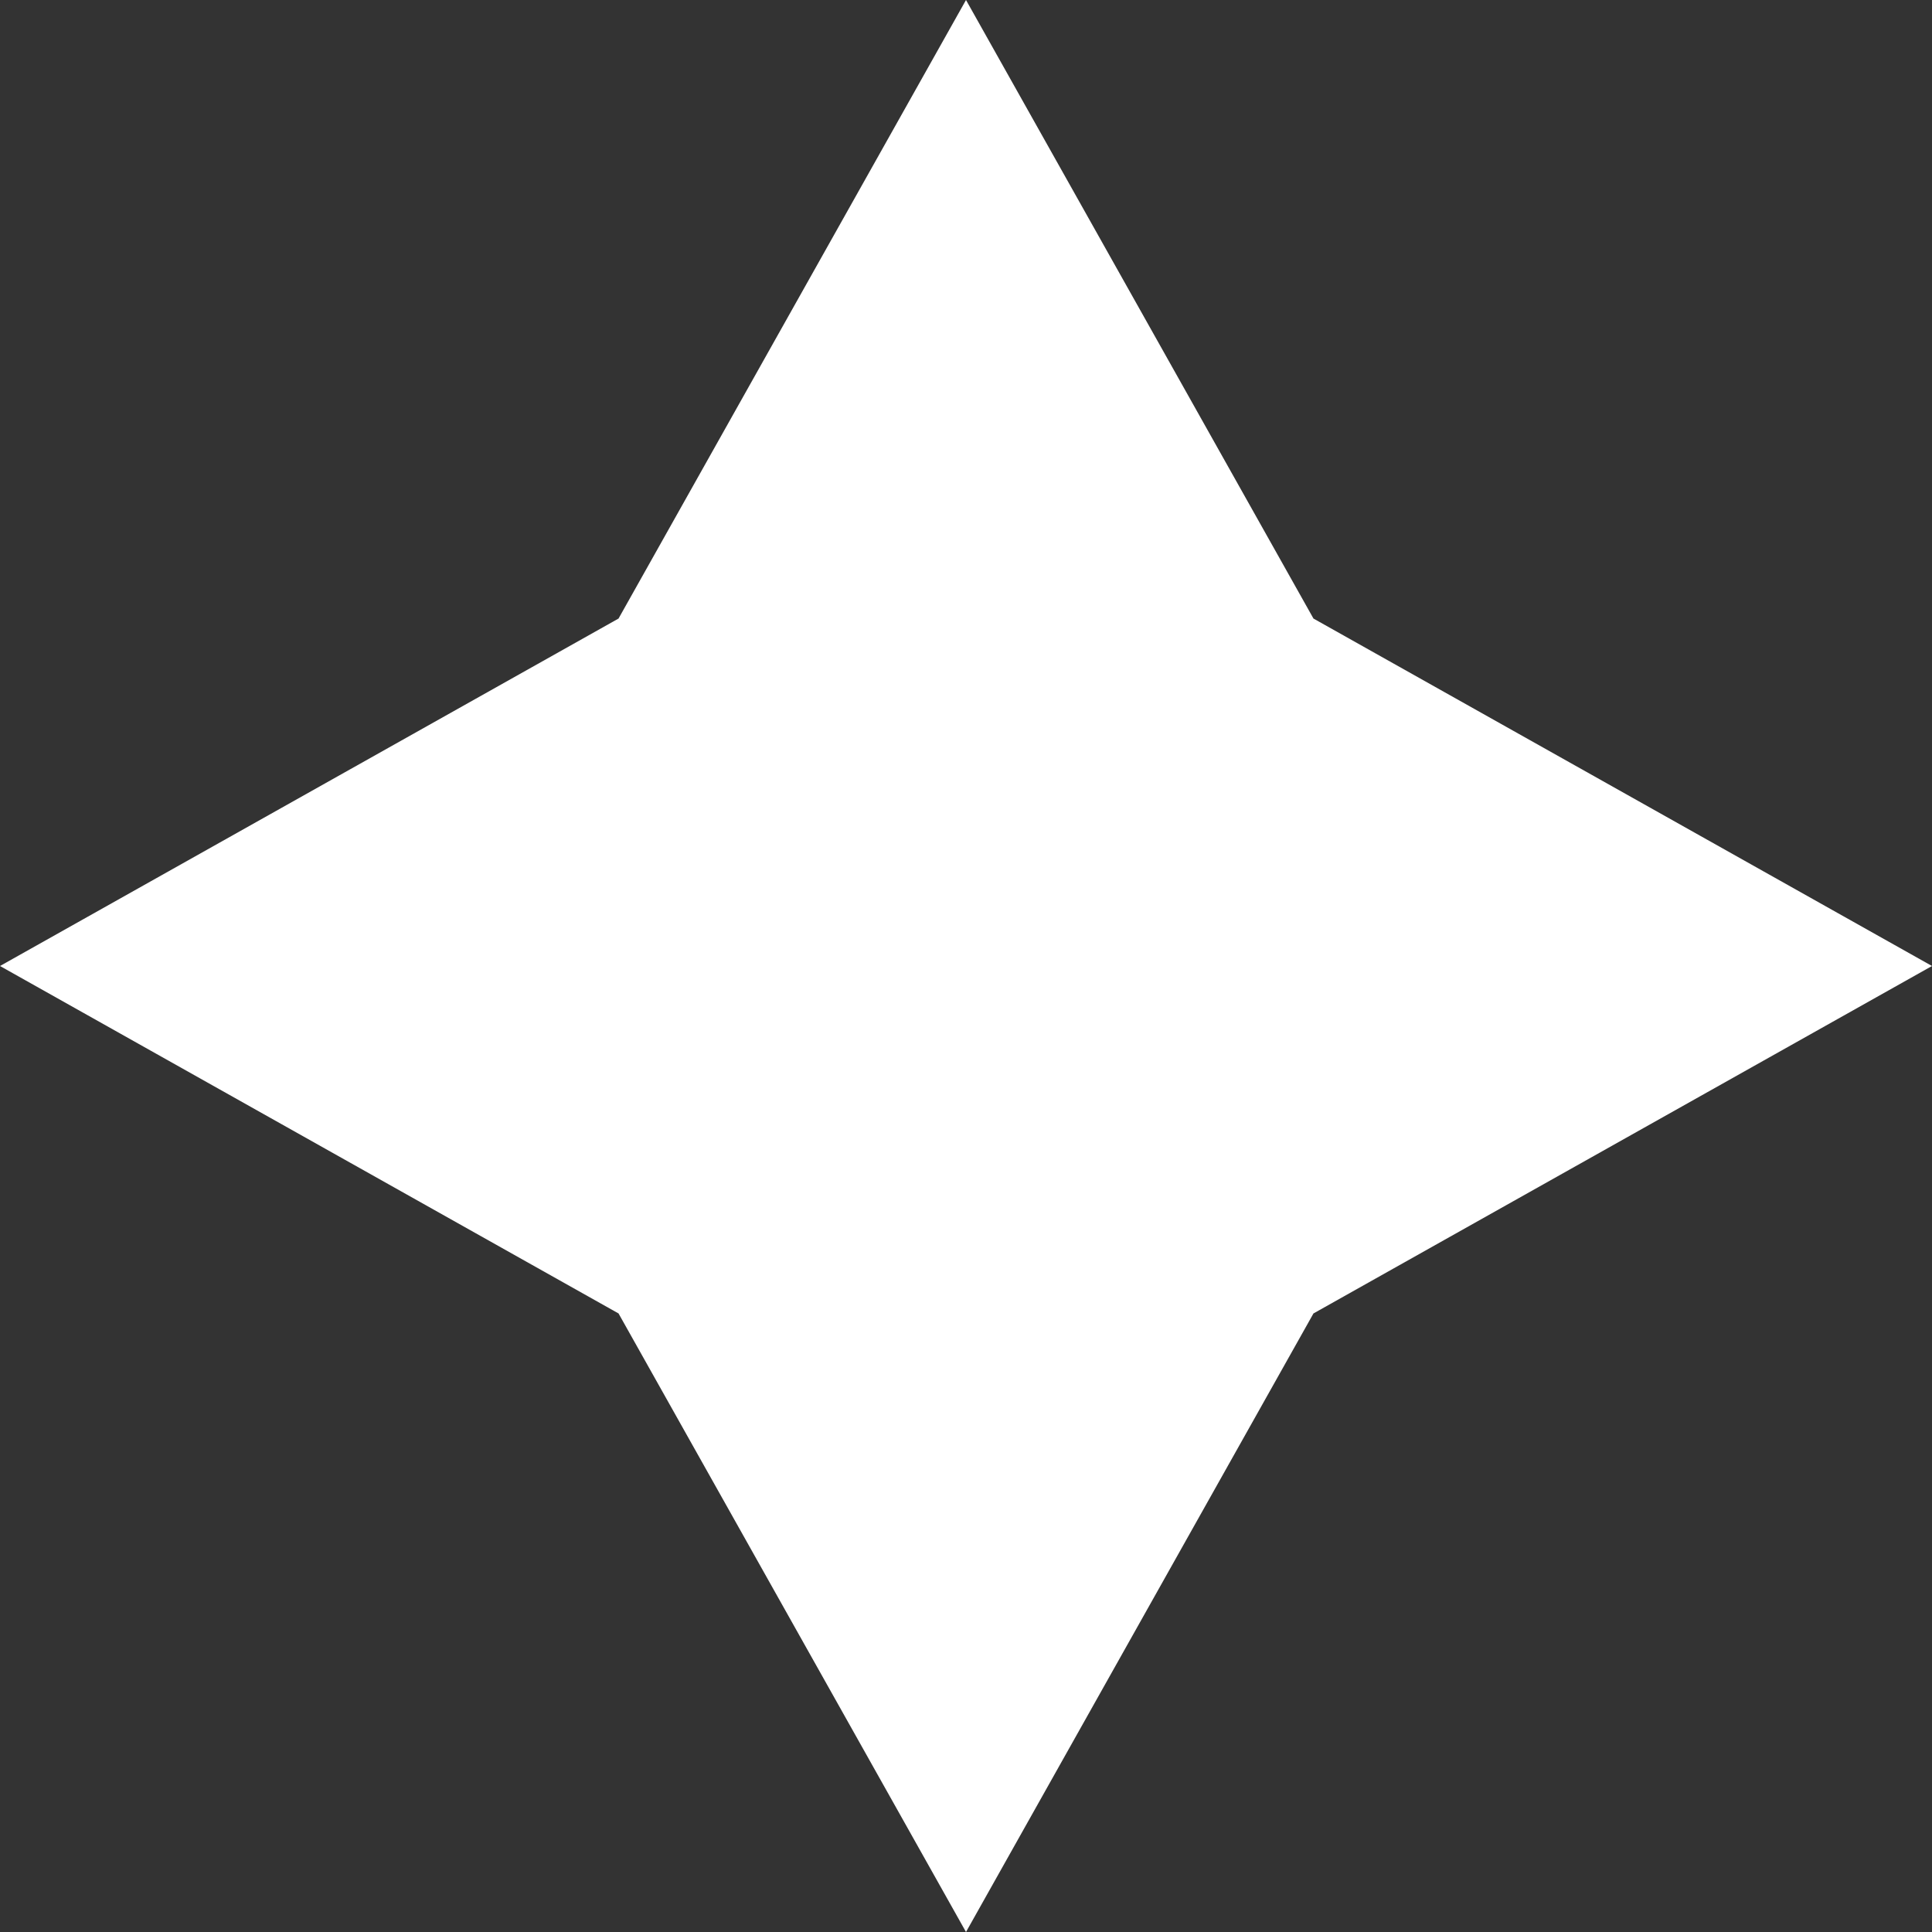
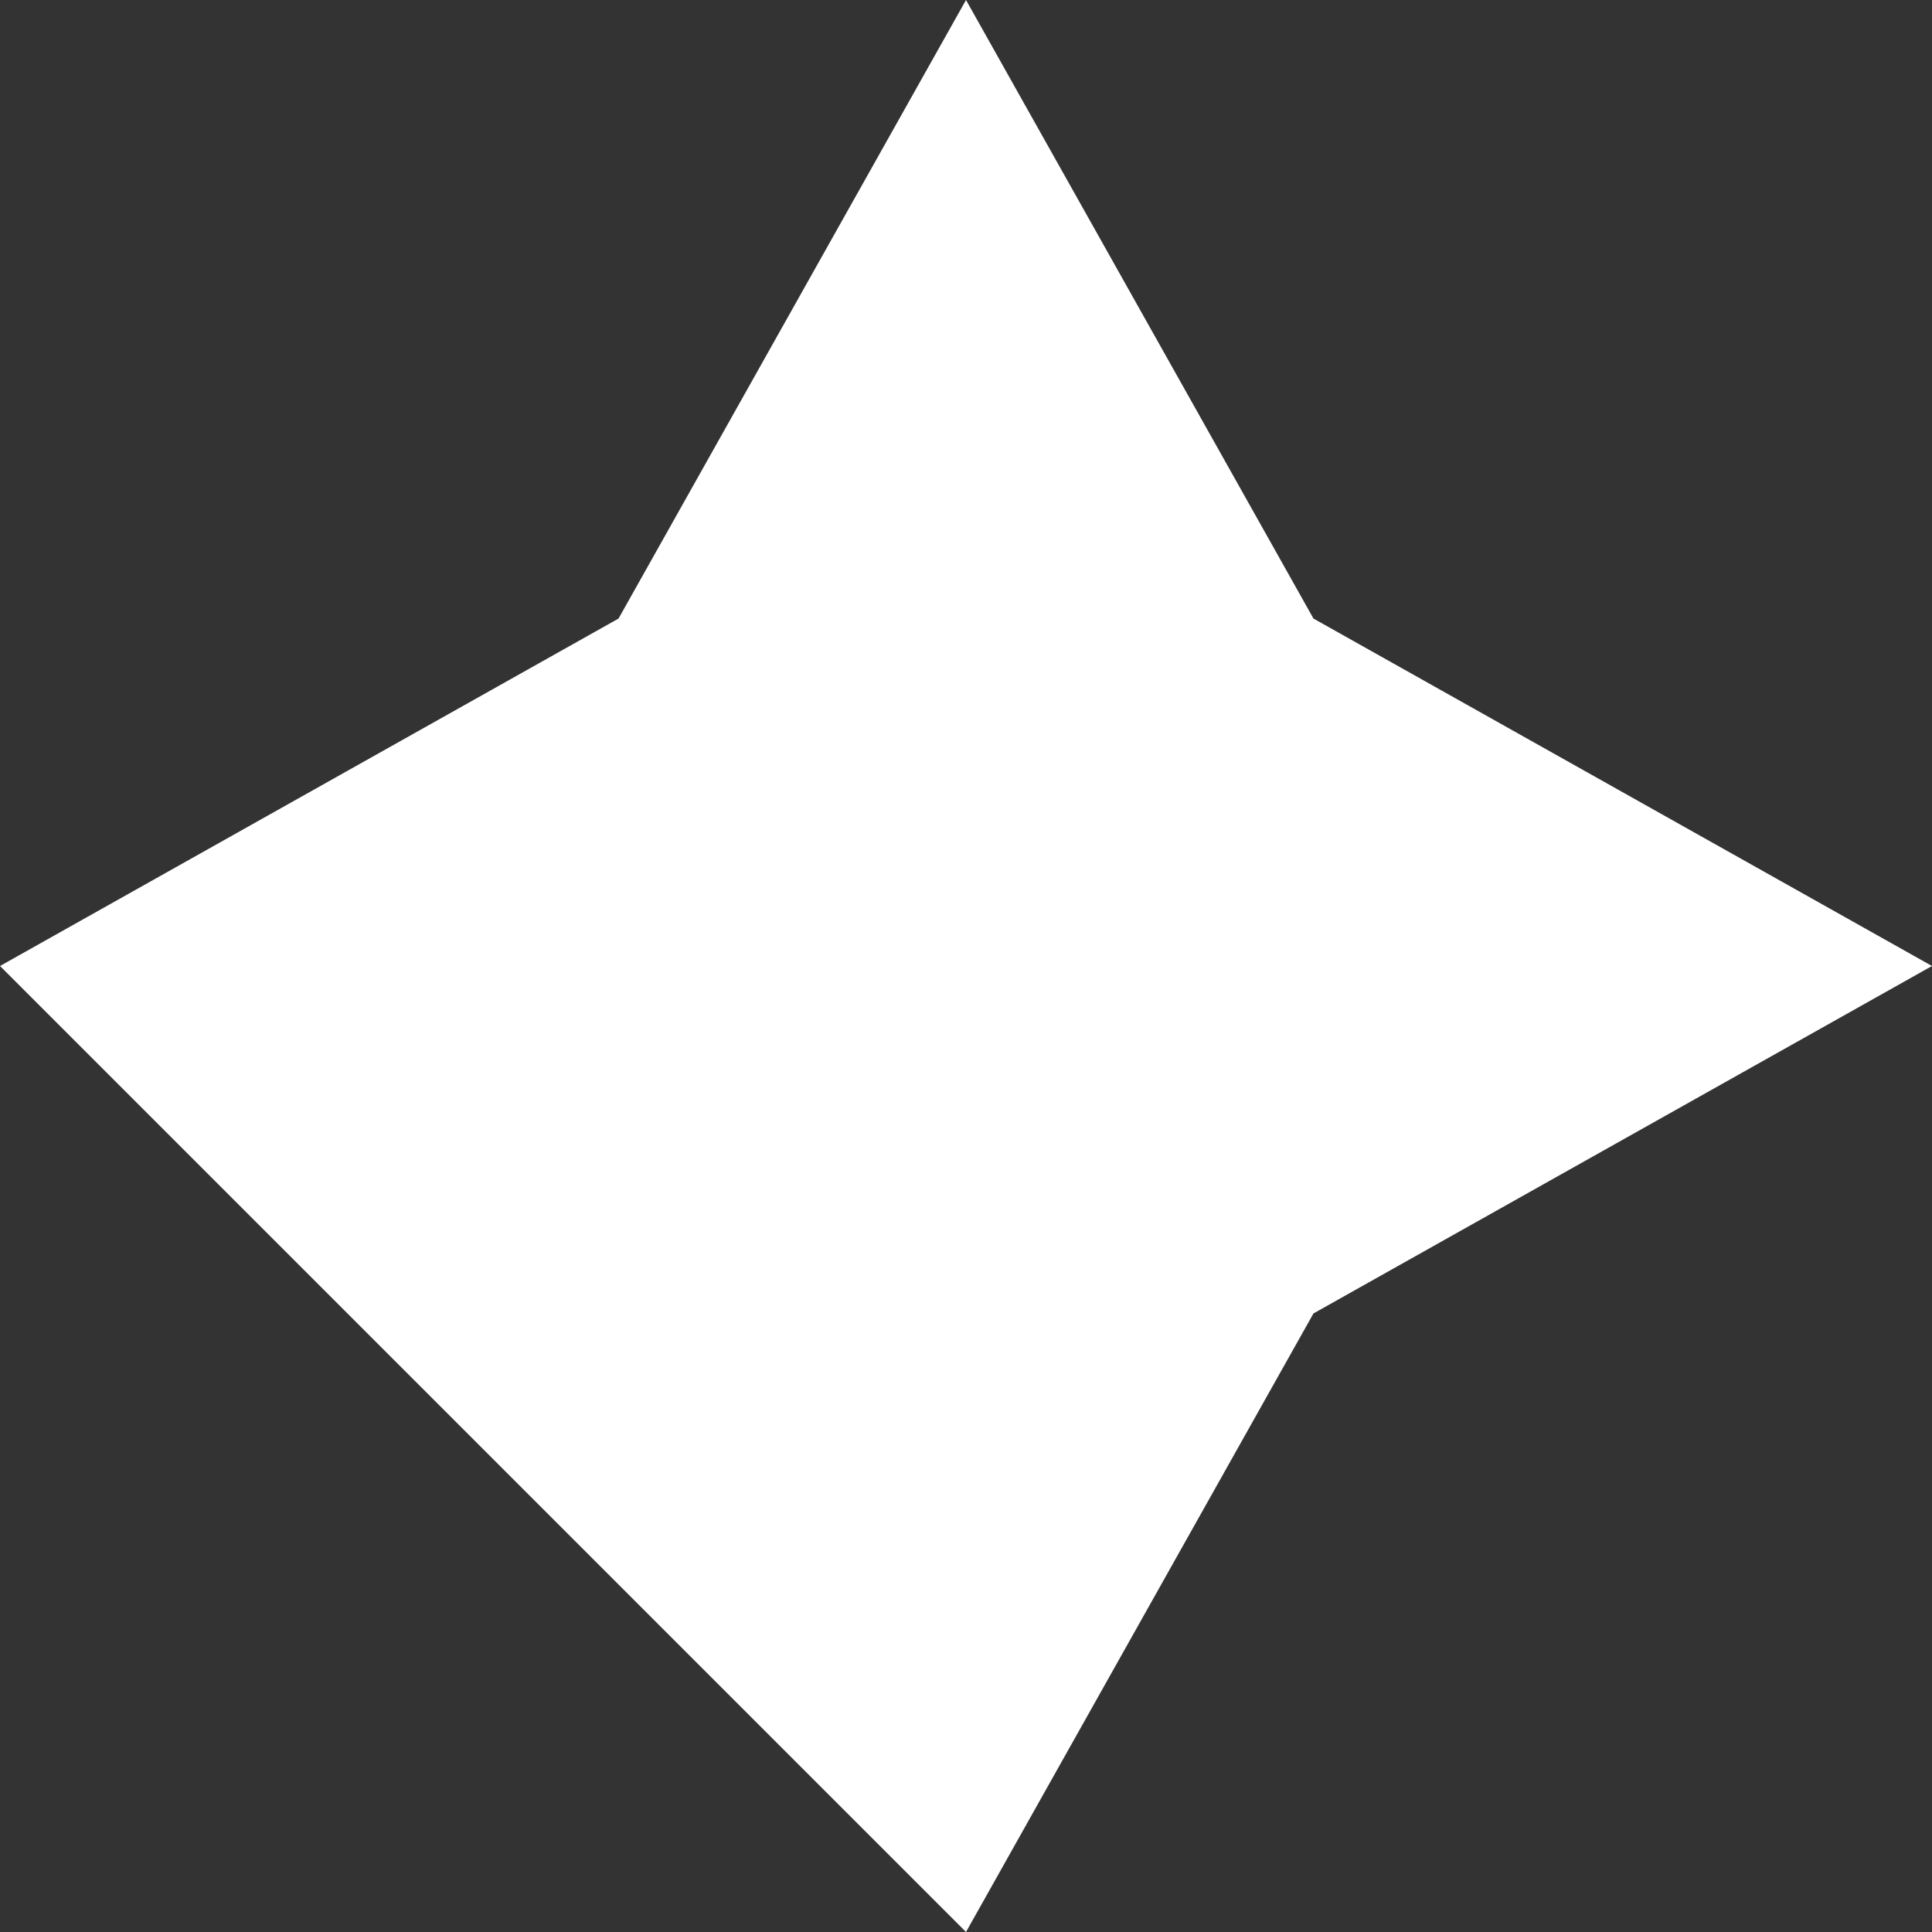
<svg xmlns="http://www.w3.org/2000/svg" width="32" height="32" viewBox="0 0 32 32" fill="none">
  <rect x="0" y="0" width="32" height="32" fill="#333333" stroke="none" />
-   <path d="M10.245 10.245L0 16L10.245 21.755L16 32L21.755 21.755L32 16L21.755 10.245L16 0L10.245 10.245Z" fill="white" />
+   <path d="M10.245 10.245L0 16L16 32L21.755 21.755L32 16L21.755 10.245L16 0L10.245 10.245Z" fill="white" />
</svg>